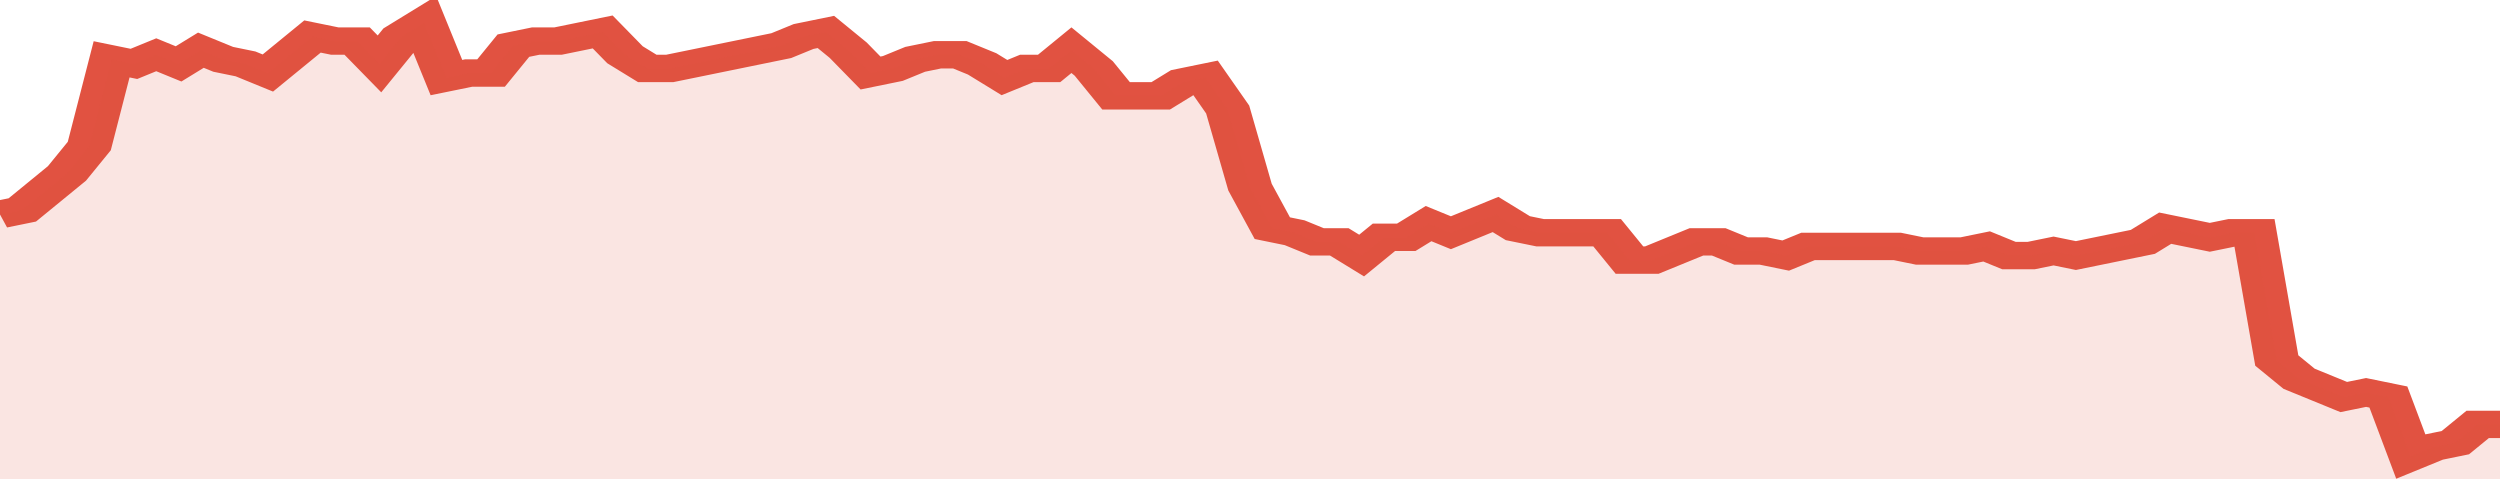
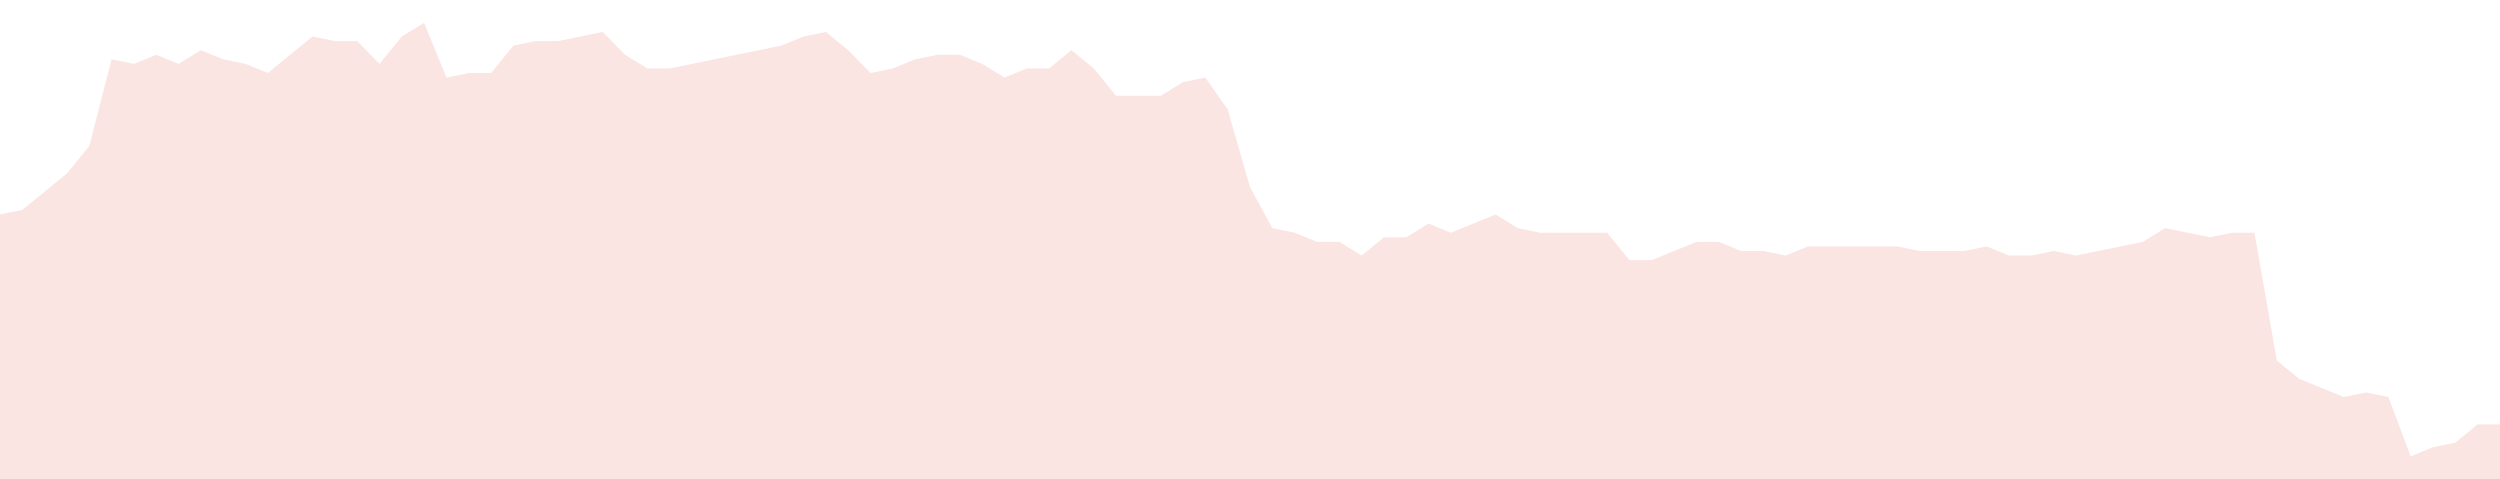
<svg xmlns="http://www.w3.org/2000/svg" viewBox="0 0 336 105" width="120" height="23" preserveAspectRatio="none">
-   <polyline fill="none" stroke="#E15241" stroke-width="6" points="0, 47 3, 46 6, 42 9, 38 12, 32 15, 13 18, 14 21, 12 24, 14 27, 11 30, 13 33, 14 36, 16 39, 12 42, 8 45, 9 48, 9 51, 14 54, 8 57, 5 60, 17 63, 16 66, 16 69, 10 72, 9 75, 9 78, 8 81, 7 84, 12 87, 15 90, 15 93, 14 96, 13 99, 12 102, 11 105, 10 108, 8 111, 7 114, 11 117, 16 120, 15 123, 13 126, 12 129, 12 132, 14 135, 17 138, 15 141, 15 144, 11 147, 15 150, 21 153, 21 156, 21 159, 18 162, 17 165, 24 168, 41 171, 50 174, 51 177, 53 180, 53 183, 56 186, 52 189, 52 192, 49 195, 51 198, 49 201, 47 204, 50 207, 51 210, 51 213, 51 216, 51 219, 57 222, 57 225, 55 228, 53 231, 53 234, 55 237, 55 240, 56 243, 54 246, 54 249, 54 252, 54 255, 54 258, 55 261, 55 264, 55 267, 54 270, 56 273, 56 276, 55 279, 56 282, 55 285, 54 288, 53 291, 50 294, 51 297, 52 300, 51 303, 51 306, 79 309, 83 312, 85 315, 87 318, 86 321, 87 324, 100 327, 98 330, 97 333, 93 336, 93 336, 93 "> </polyline>
  <polygon fill="#E15241" opacity="0.15" points="0, 105 0, 47 3, 46 6, 42 9, 38 12, 32 15, 13 18, 14 21, 12 24, 14 27, 11 30, 13 33, 14 36, 16 39, 12 42, 8 45, 9 48, 9 51, 14 54, 8 57, 5 60, 17 63, 16 66, 16 69, 10 72, 9 75, 9 78, 8 81, 7 84, 12 87, 15 90, 15 93, 14 96, 13 99, 12 102, 11 105, 10 108, 8 111, 7 114, 11 117, 16 120, 15 123, 13 126, 12 129, 12 132, 14 135, 17 138, 15 141, 15 144, 11 147, 15 150, 21 153, 21 156, 21 159, 18 162, 17 165, 24 168, 41 171, 50 174, 51 177, 53 180, 53 183, 56 186, 52 189, 52 192, 49 195, 51 198, 49 201, 47 204, 50 207, 51 210, 51 213, 51 216, 51 219, 57 222, 57 225, 55 228, 53 231, 53 234, 55 237, 55 240, 56 243, 54 246, 54 249, 54 252, 54 255, 54 258, 55 261, 55 264, 55 267, 54 270, 56 273, 56 276, 55 279, 56 282, 55 285, 54 288, 53 291, 50 294, 51 297, 52 300, 51 303, 51 306, 79 309, 83 312, 85 315, 87 318, 86 321, 87 324, 100 327, 98 330, 97 333, 93 336, 93 336, 105 " />
</svg>